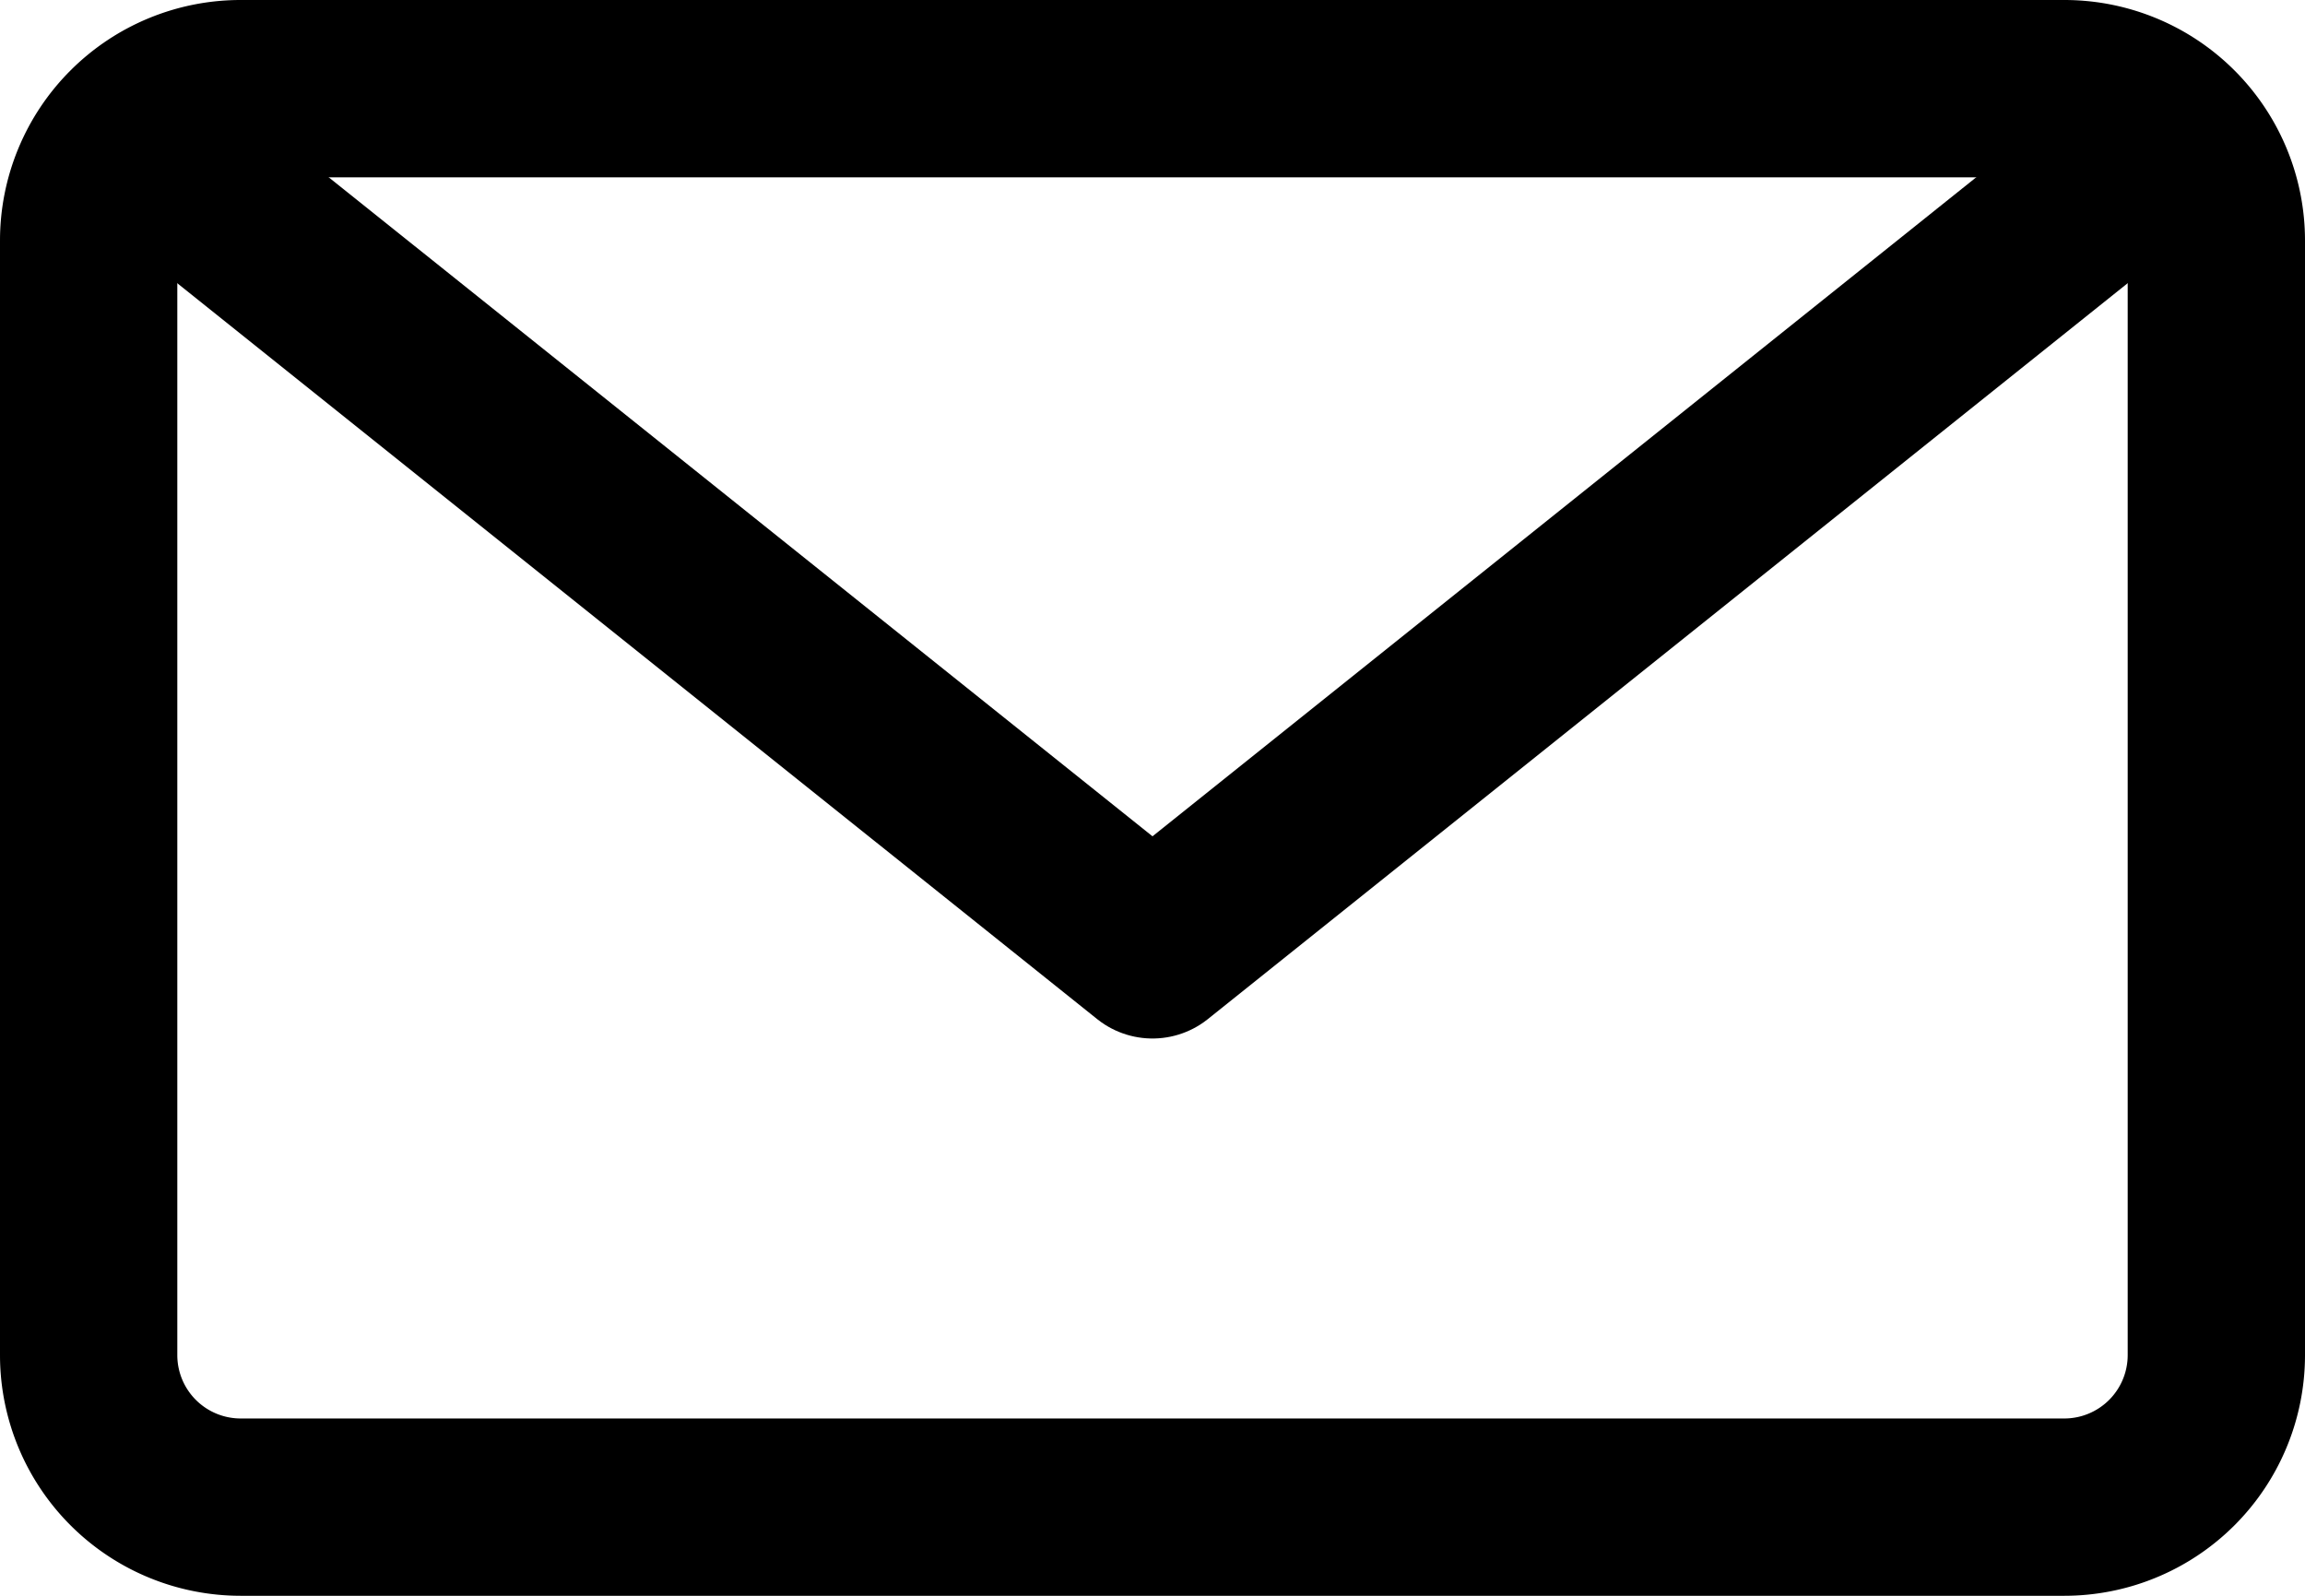
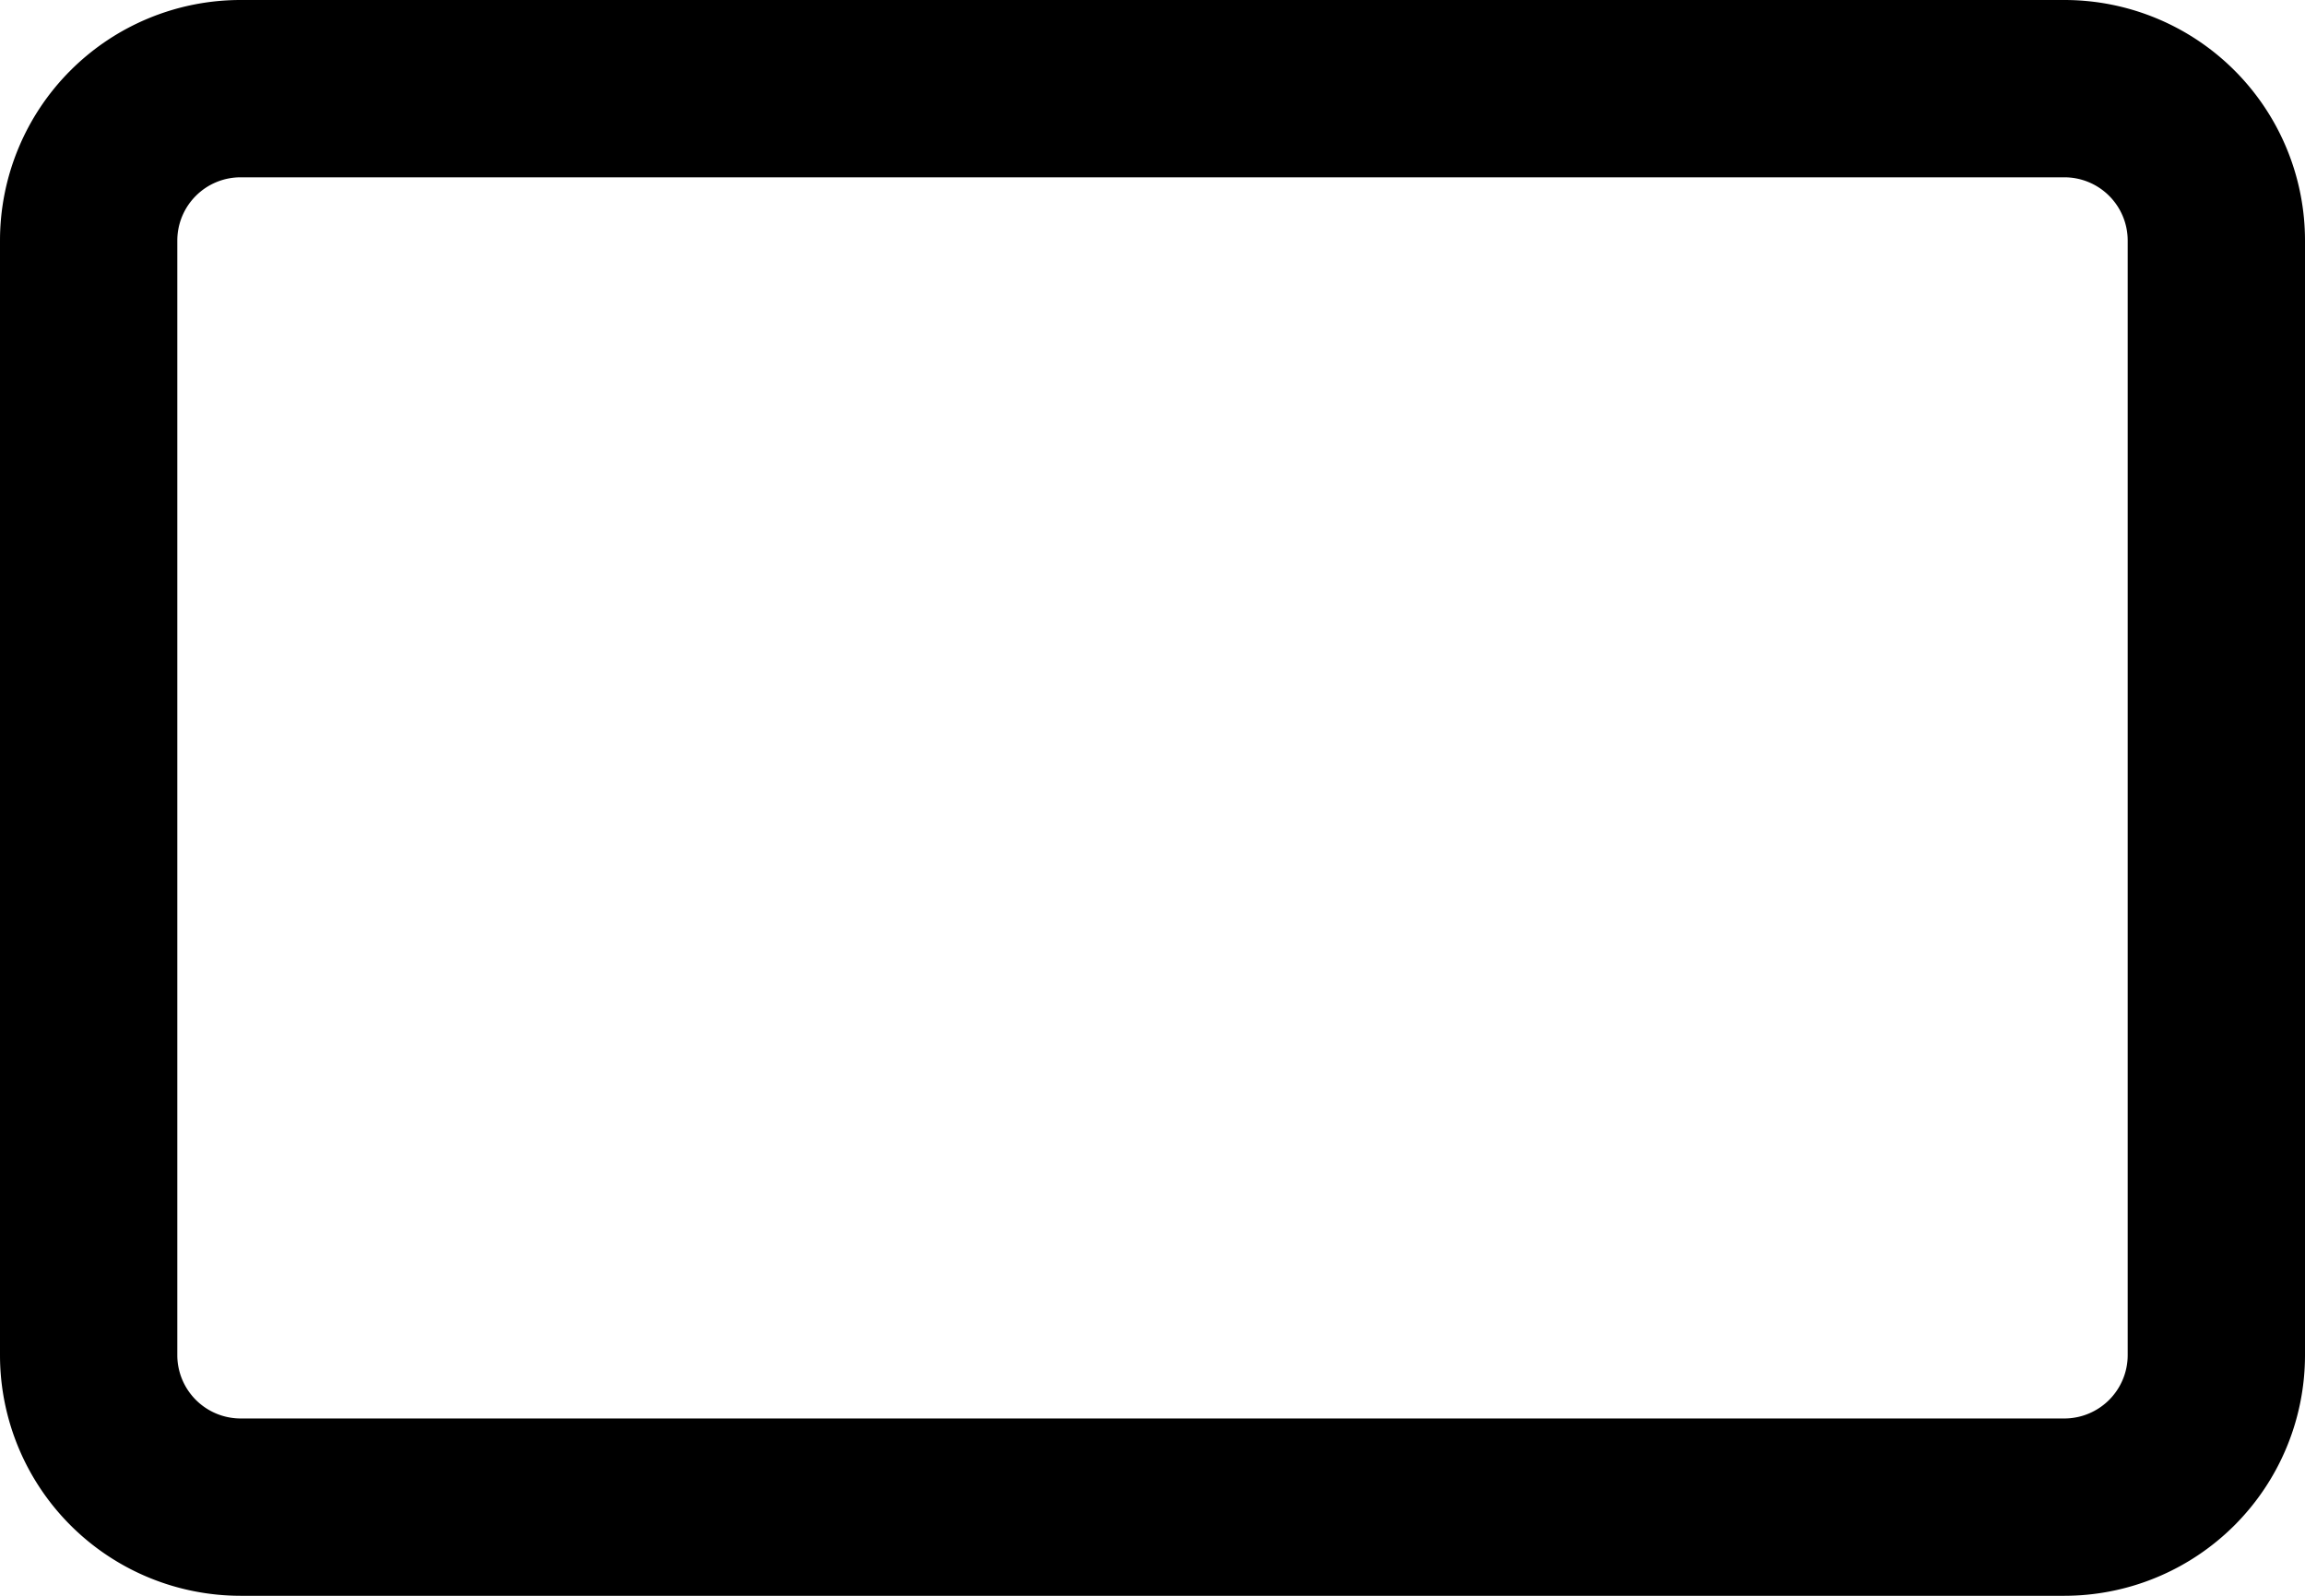
<svg xmlns="http://www.w3.org/2000/svg" width="26" height="18" viewBox="0 0 26 18">
  <g id="Group_2360" data-name="Group 2360" transform="translate(0.5 15.5)">
    <g id="Group_2358" data-name="Group 2358" transform="translate(0.5 -14.5)">
      <path id="Path_3817" data-name="Path 3817" d="M24,14.286A1.715,1.715,0,0,1,22.286,16H1.714A1.715,1.715,0,0,1,0,14.286V1.714A1.714,1.714,0,0,1,1.714,0H22.286A1.714,1.714,0,0,1,24,1.714V14.286Z" fill="none" stroke="#000" stroke-linecap="round" stroke-linejoin="round" stroke-width="2" />
    </g>
    <g id="Group_2359" data-name="Group 2359" transform="translate(1.071 -13.929)">
-       <path id="Path_3818" data-name="Path 3818" d="M22.857,0,11.429,9.143,0,0" fill="none" stroke="#000" stroke-linecap="round" stroke-linejoin="round" stroke-width="2" />
-     </g>
+       </g>
  </g>
</svg>